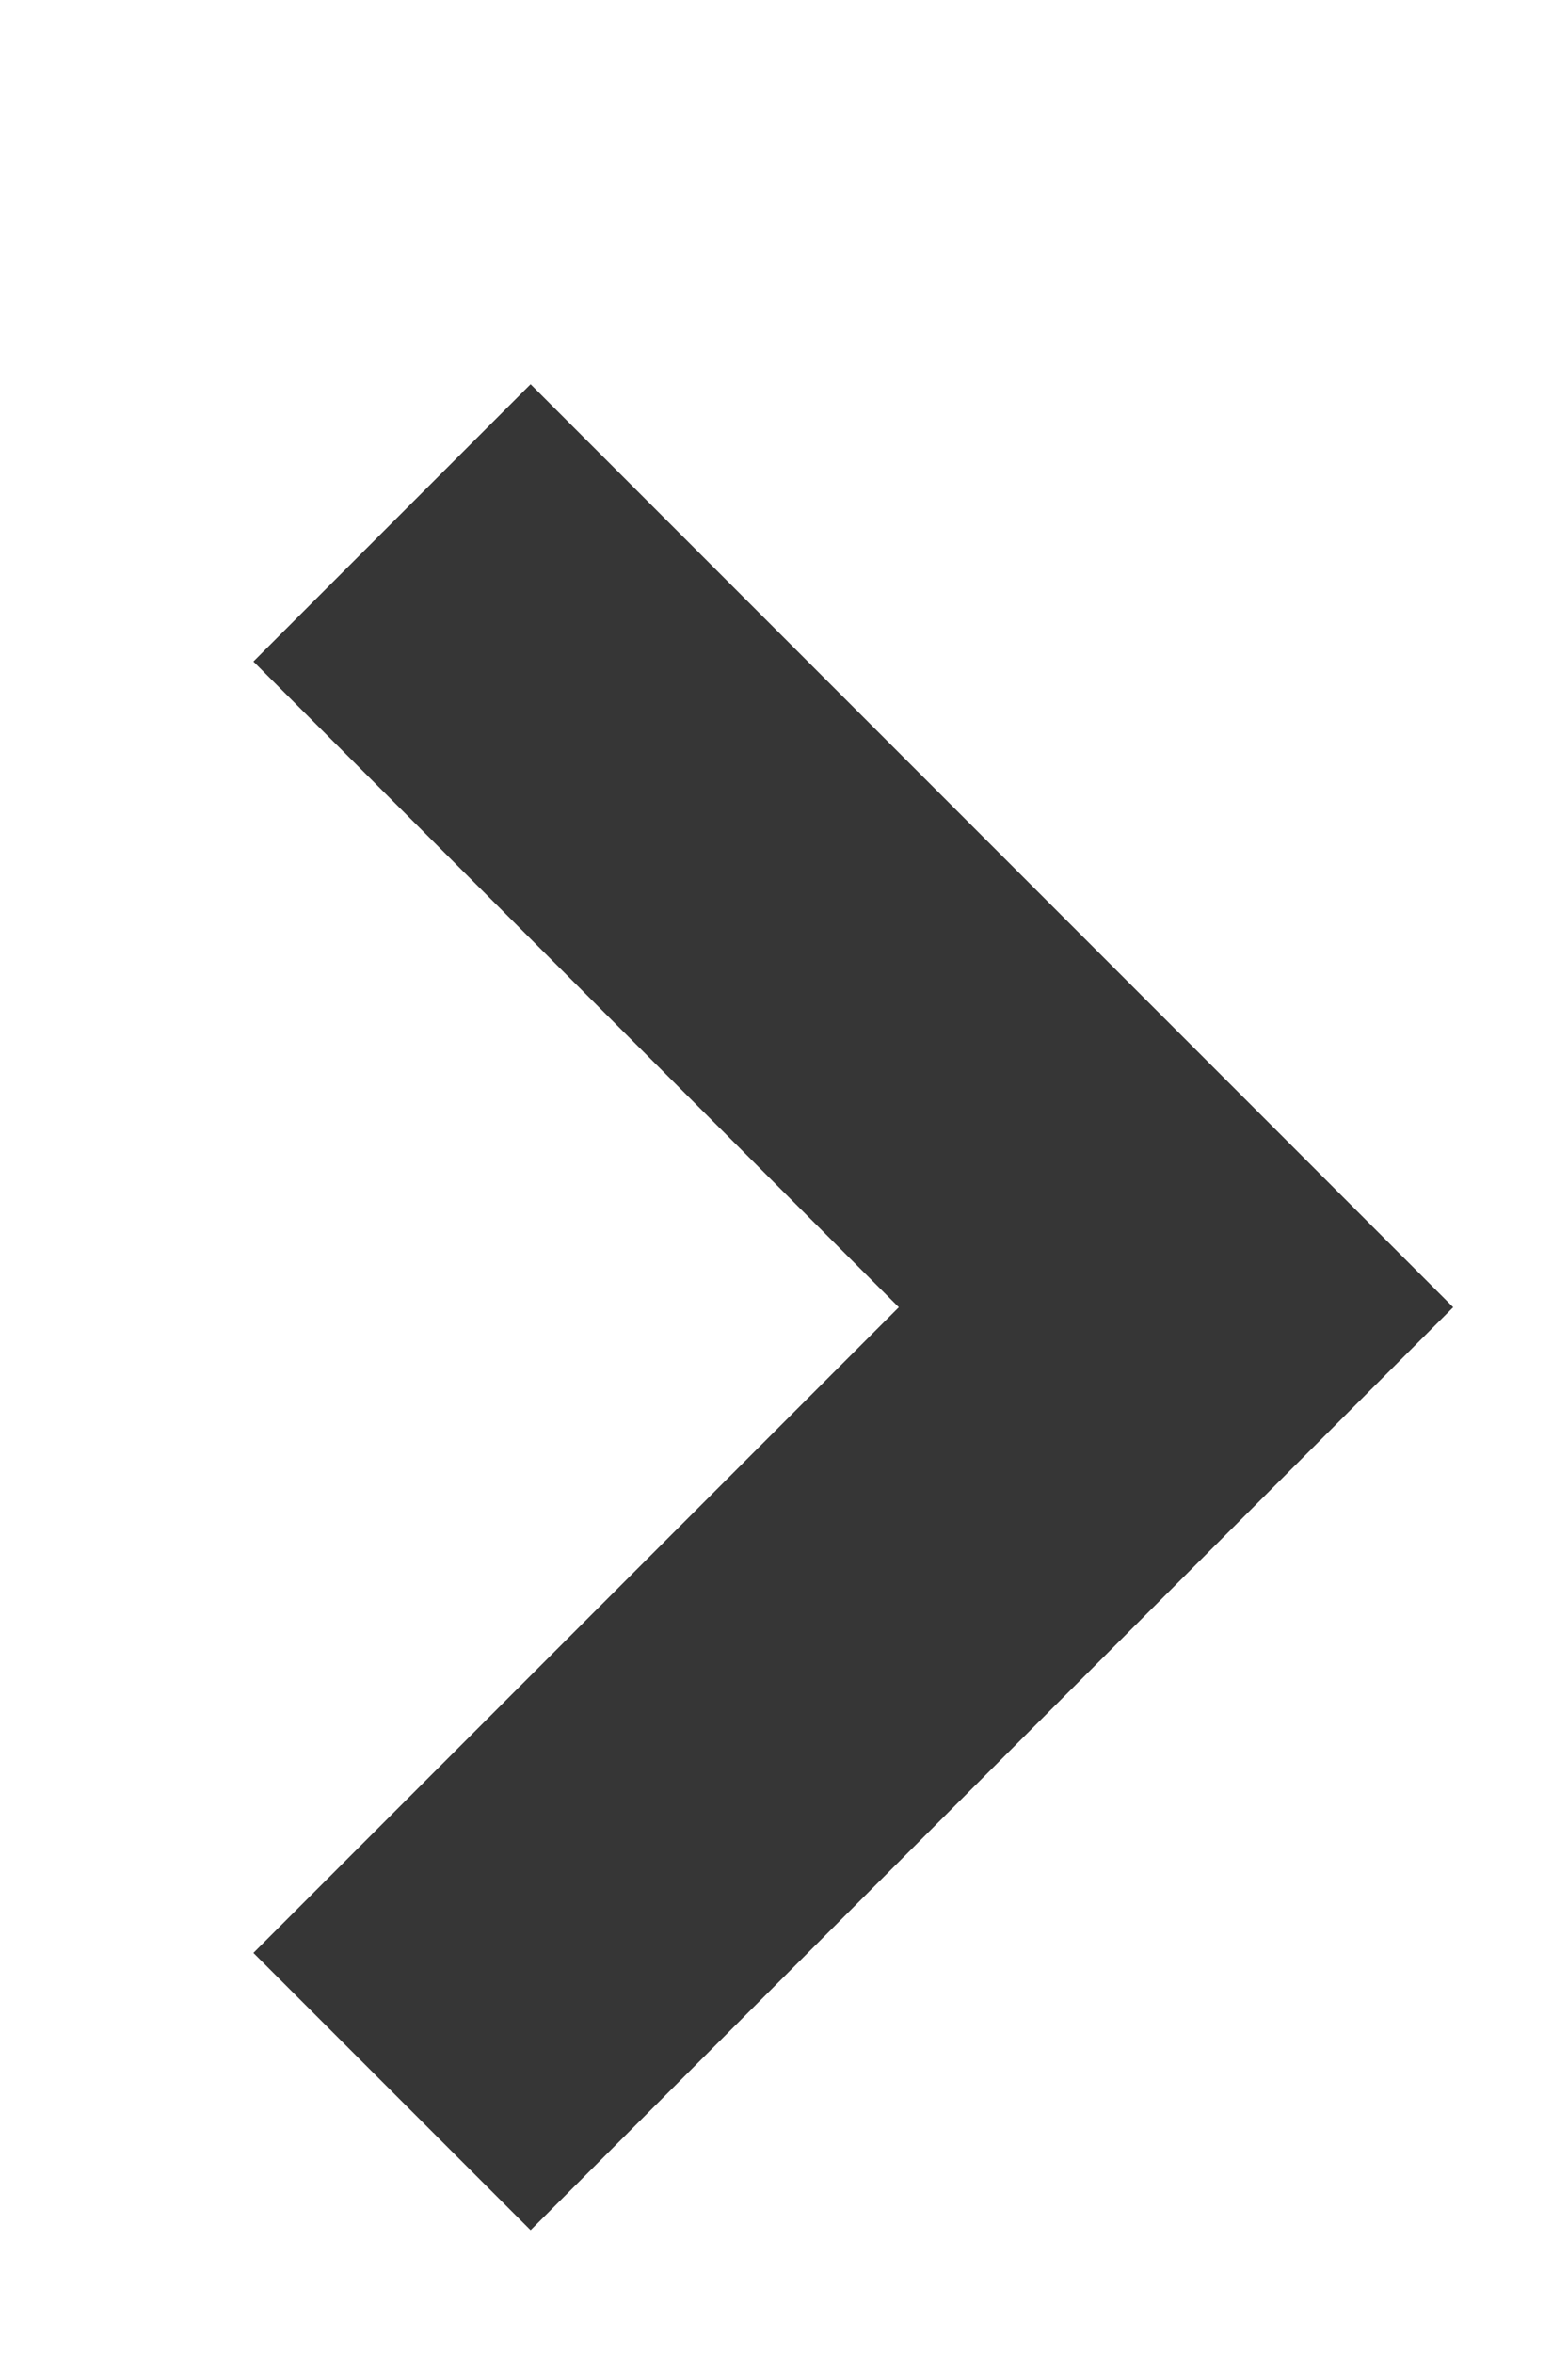
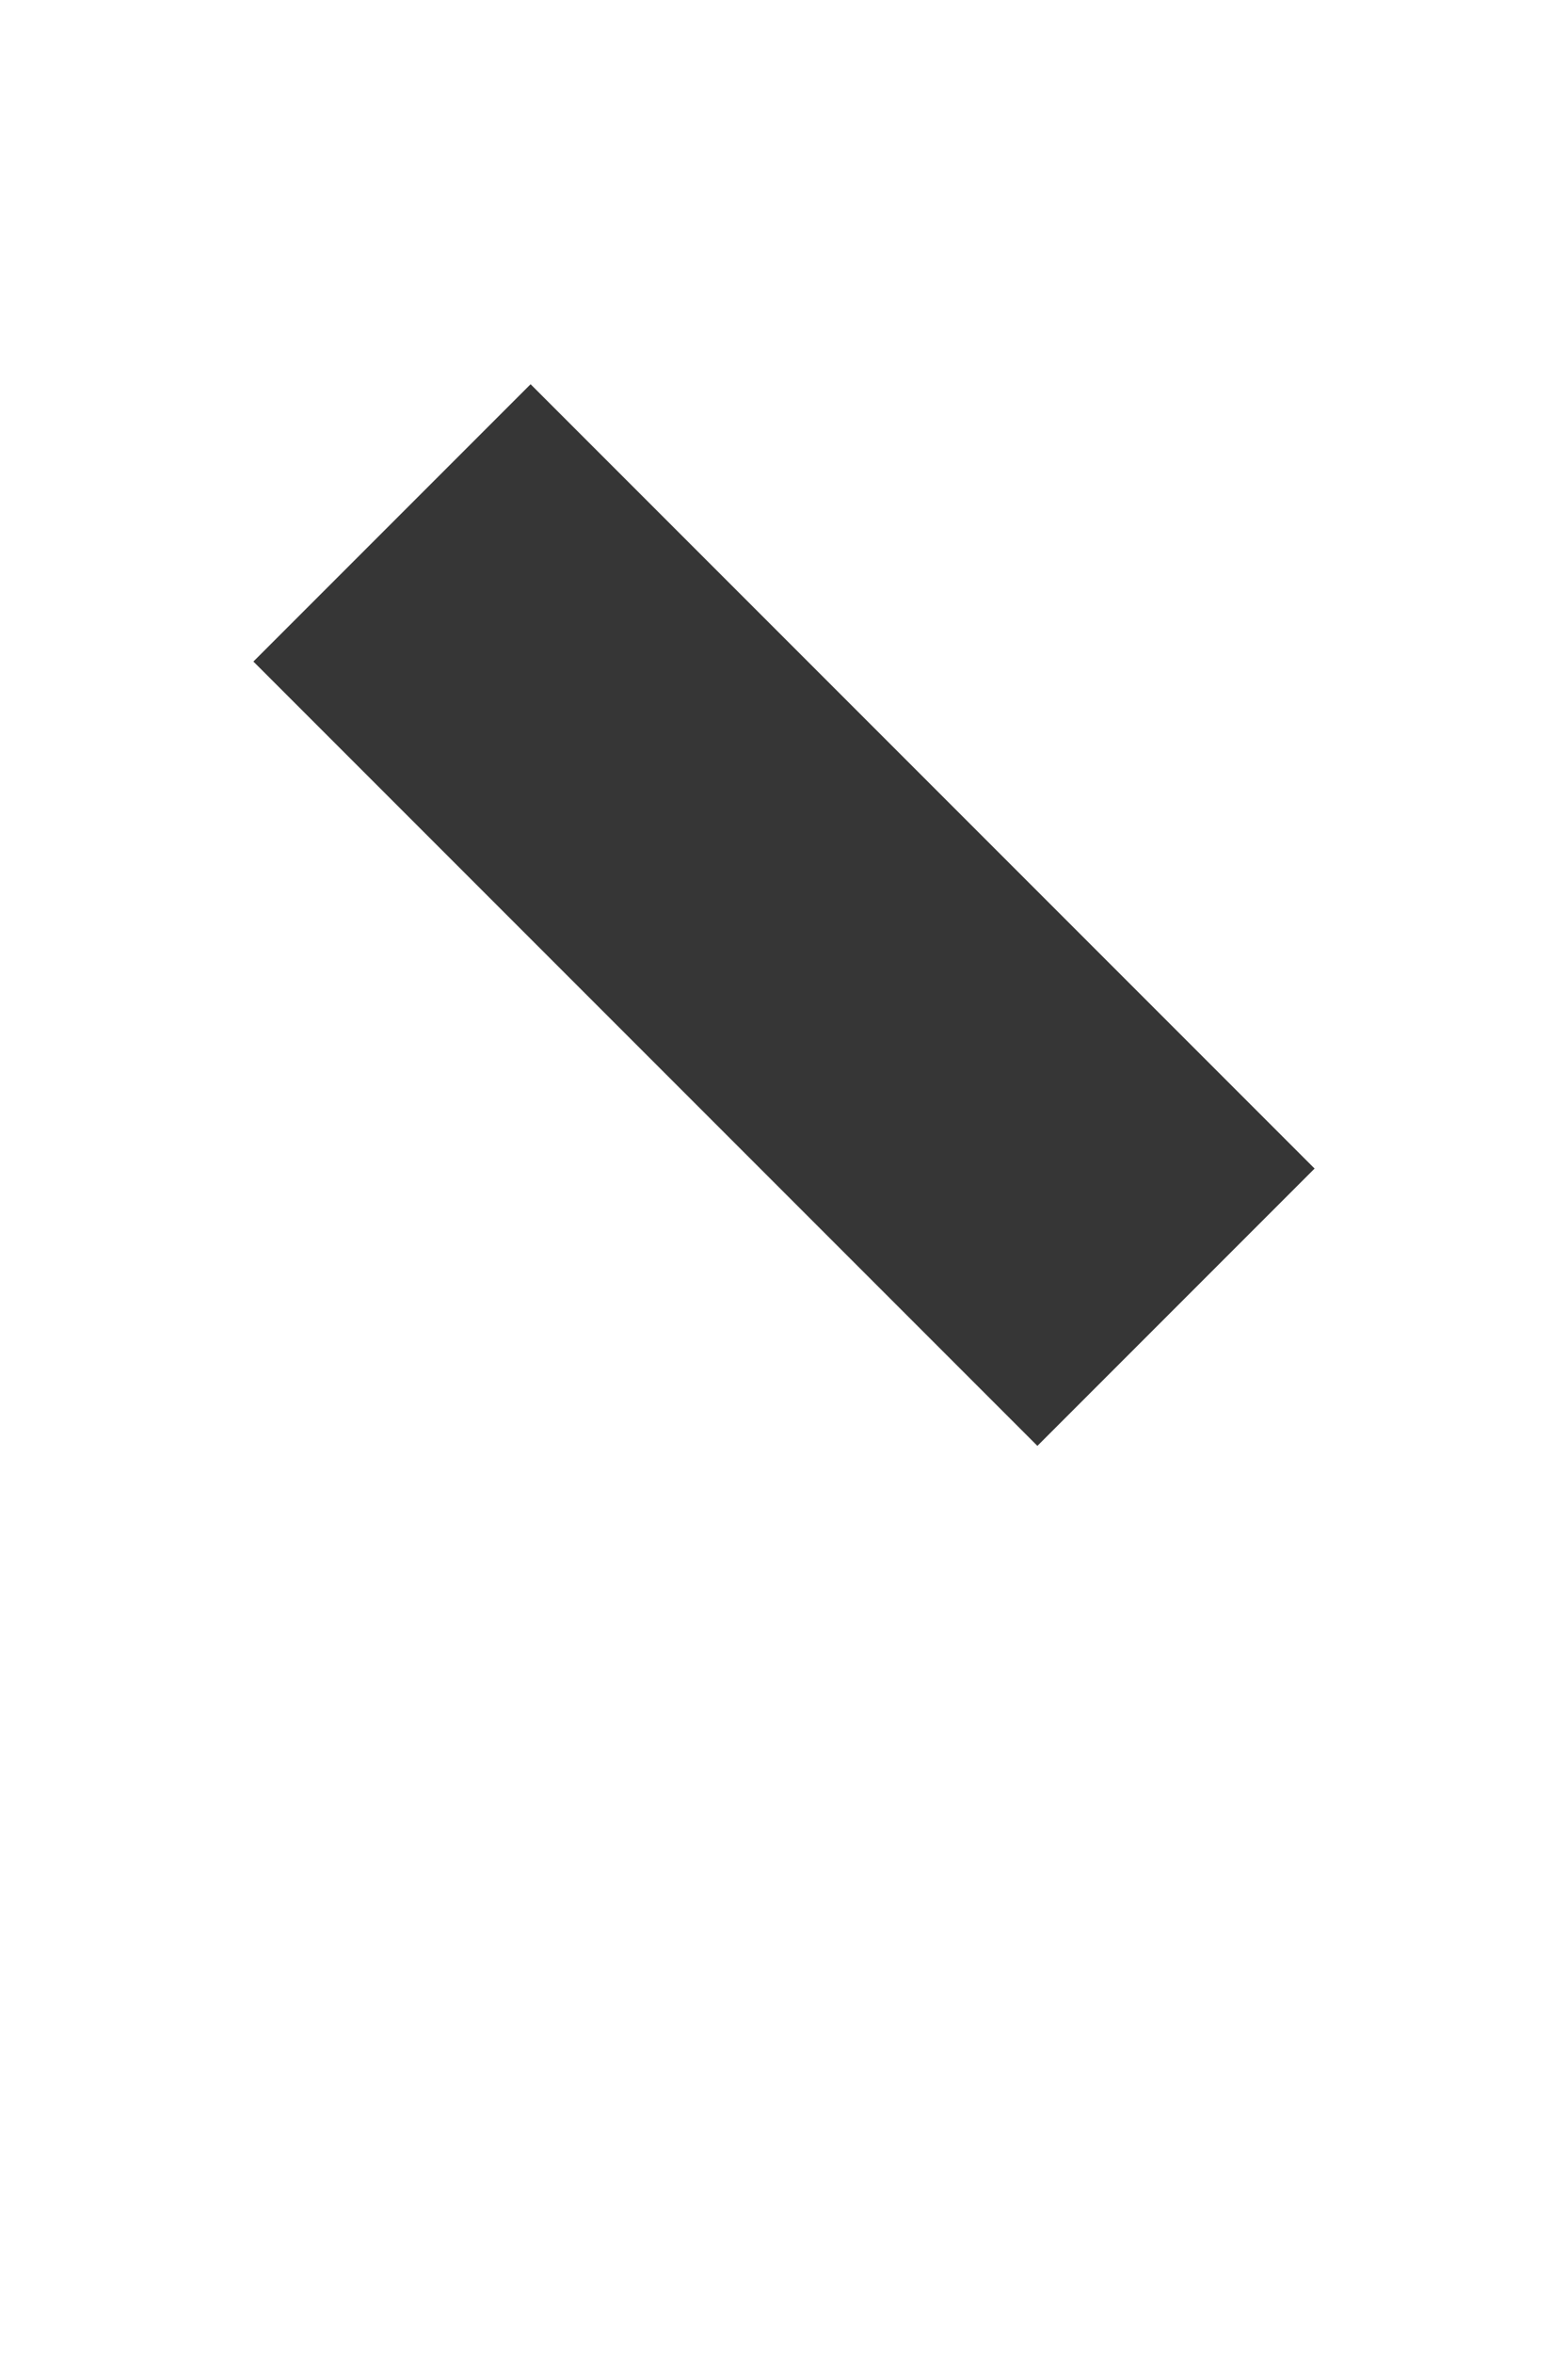
<svg xmlns="http://www.w3.org/2000/svg" width="6" height="9" viewBox="0 0 6 9" fill="none">
-   <path d="M1.5 2L4.5 5L1.5 8" stroke="#363636" stroke-width="1.5" />
+   <path d="M1.5 2L4.5 5" stroke="#363636" stroke-width="1.5" />
</svg>